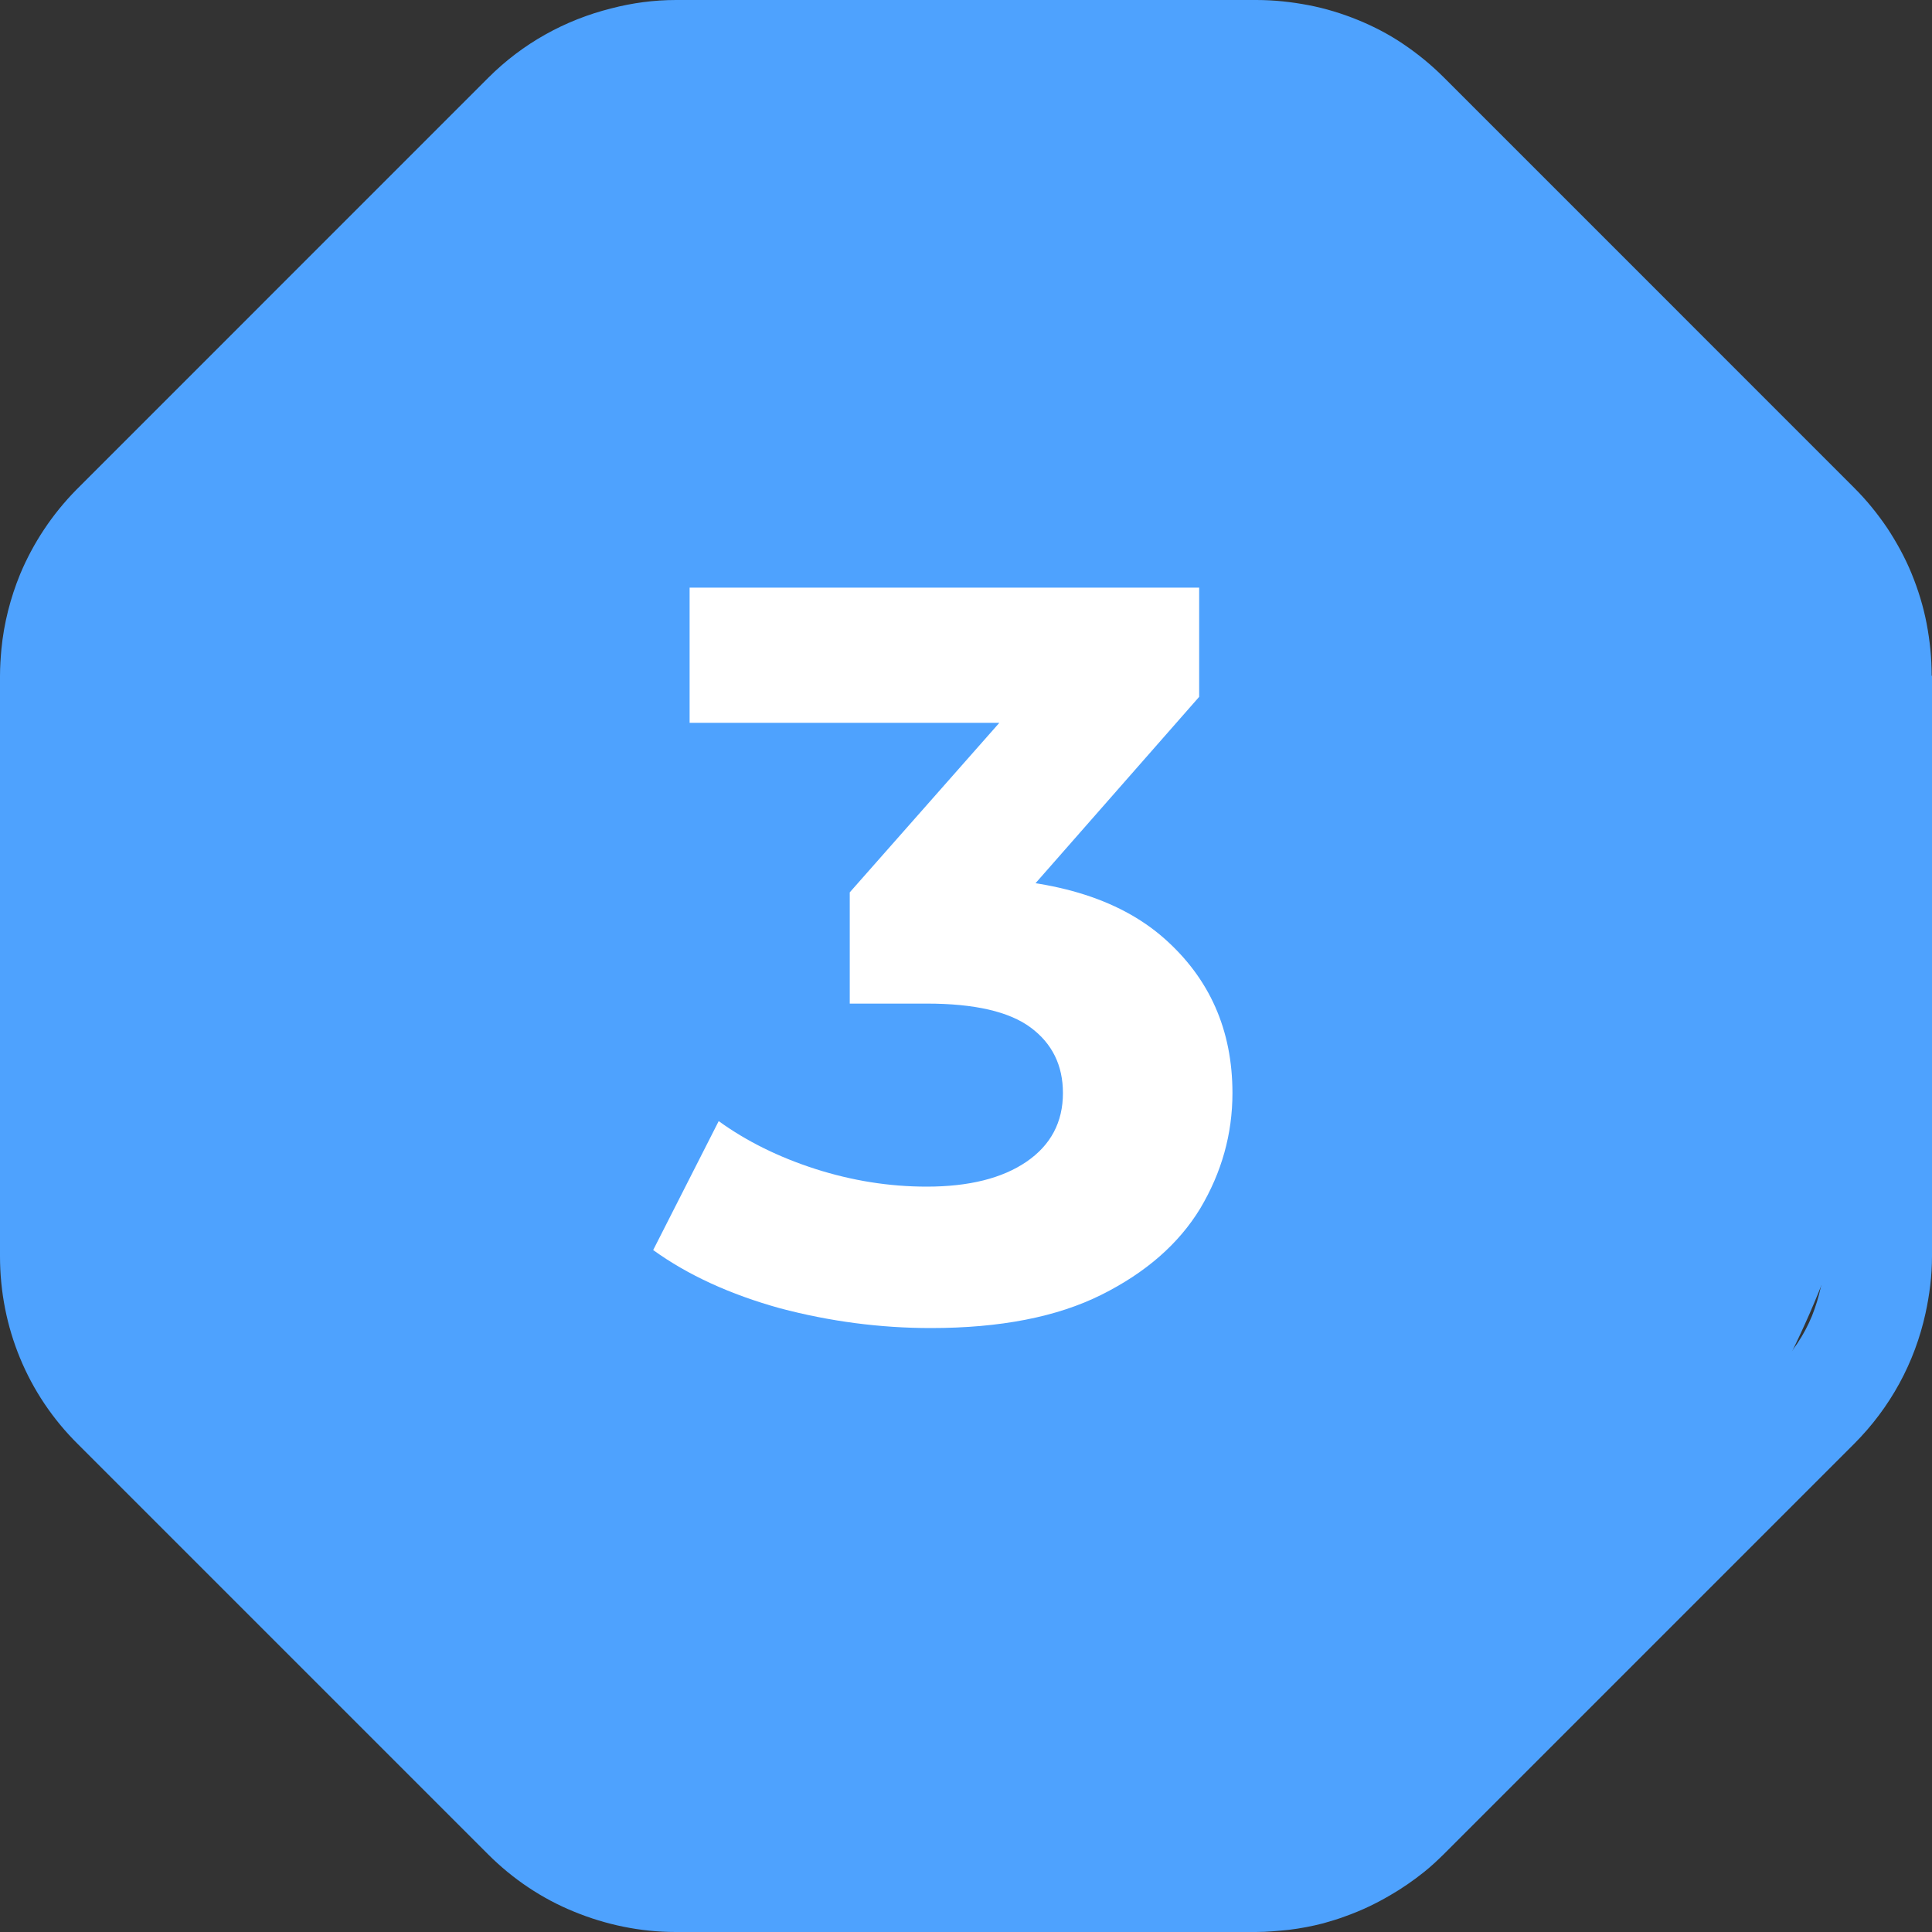
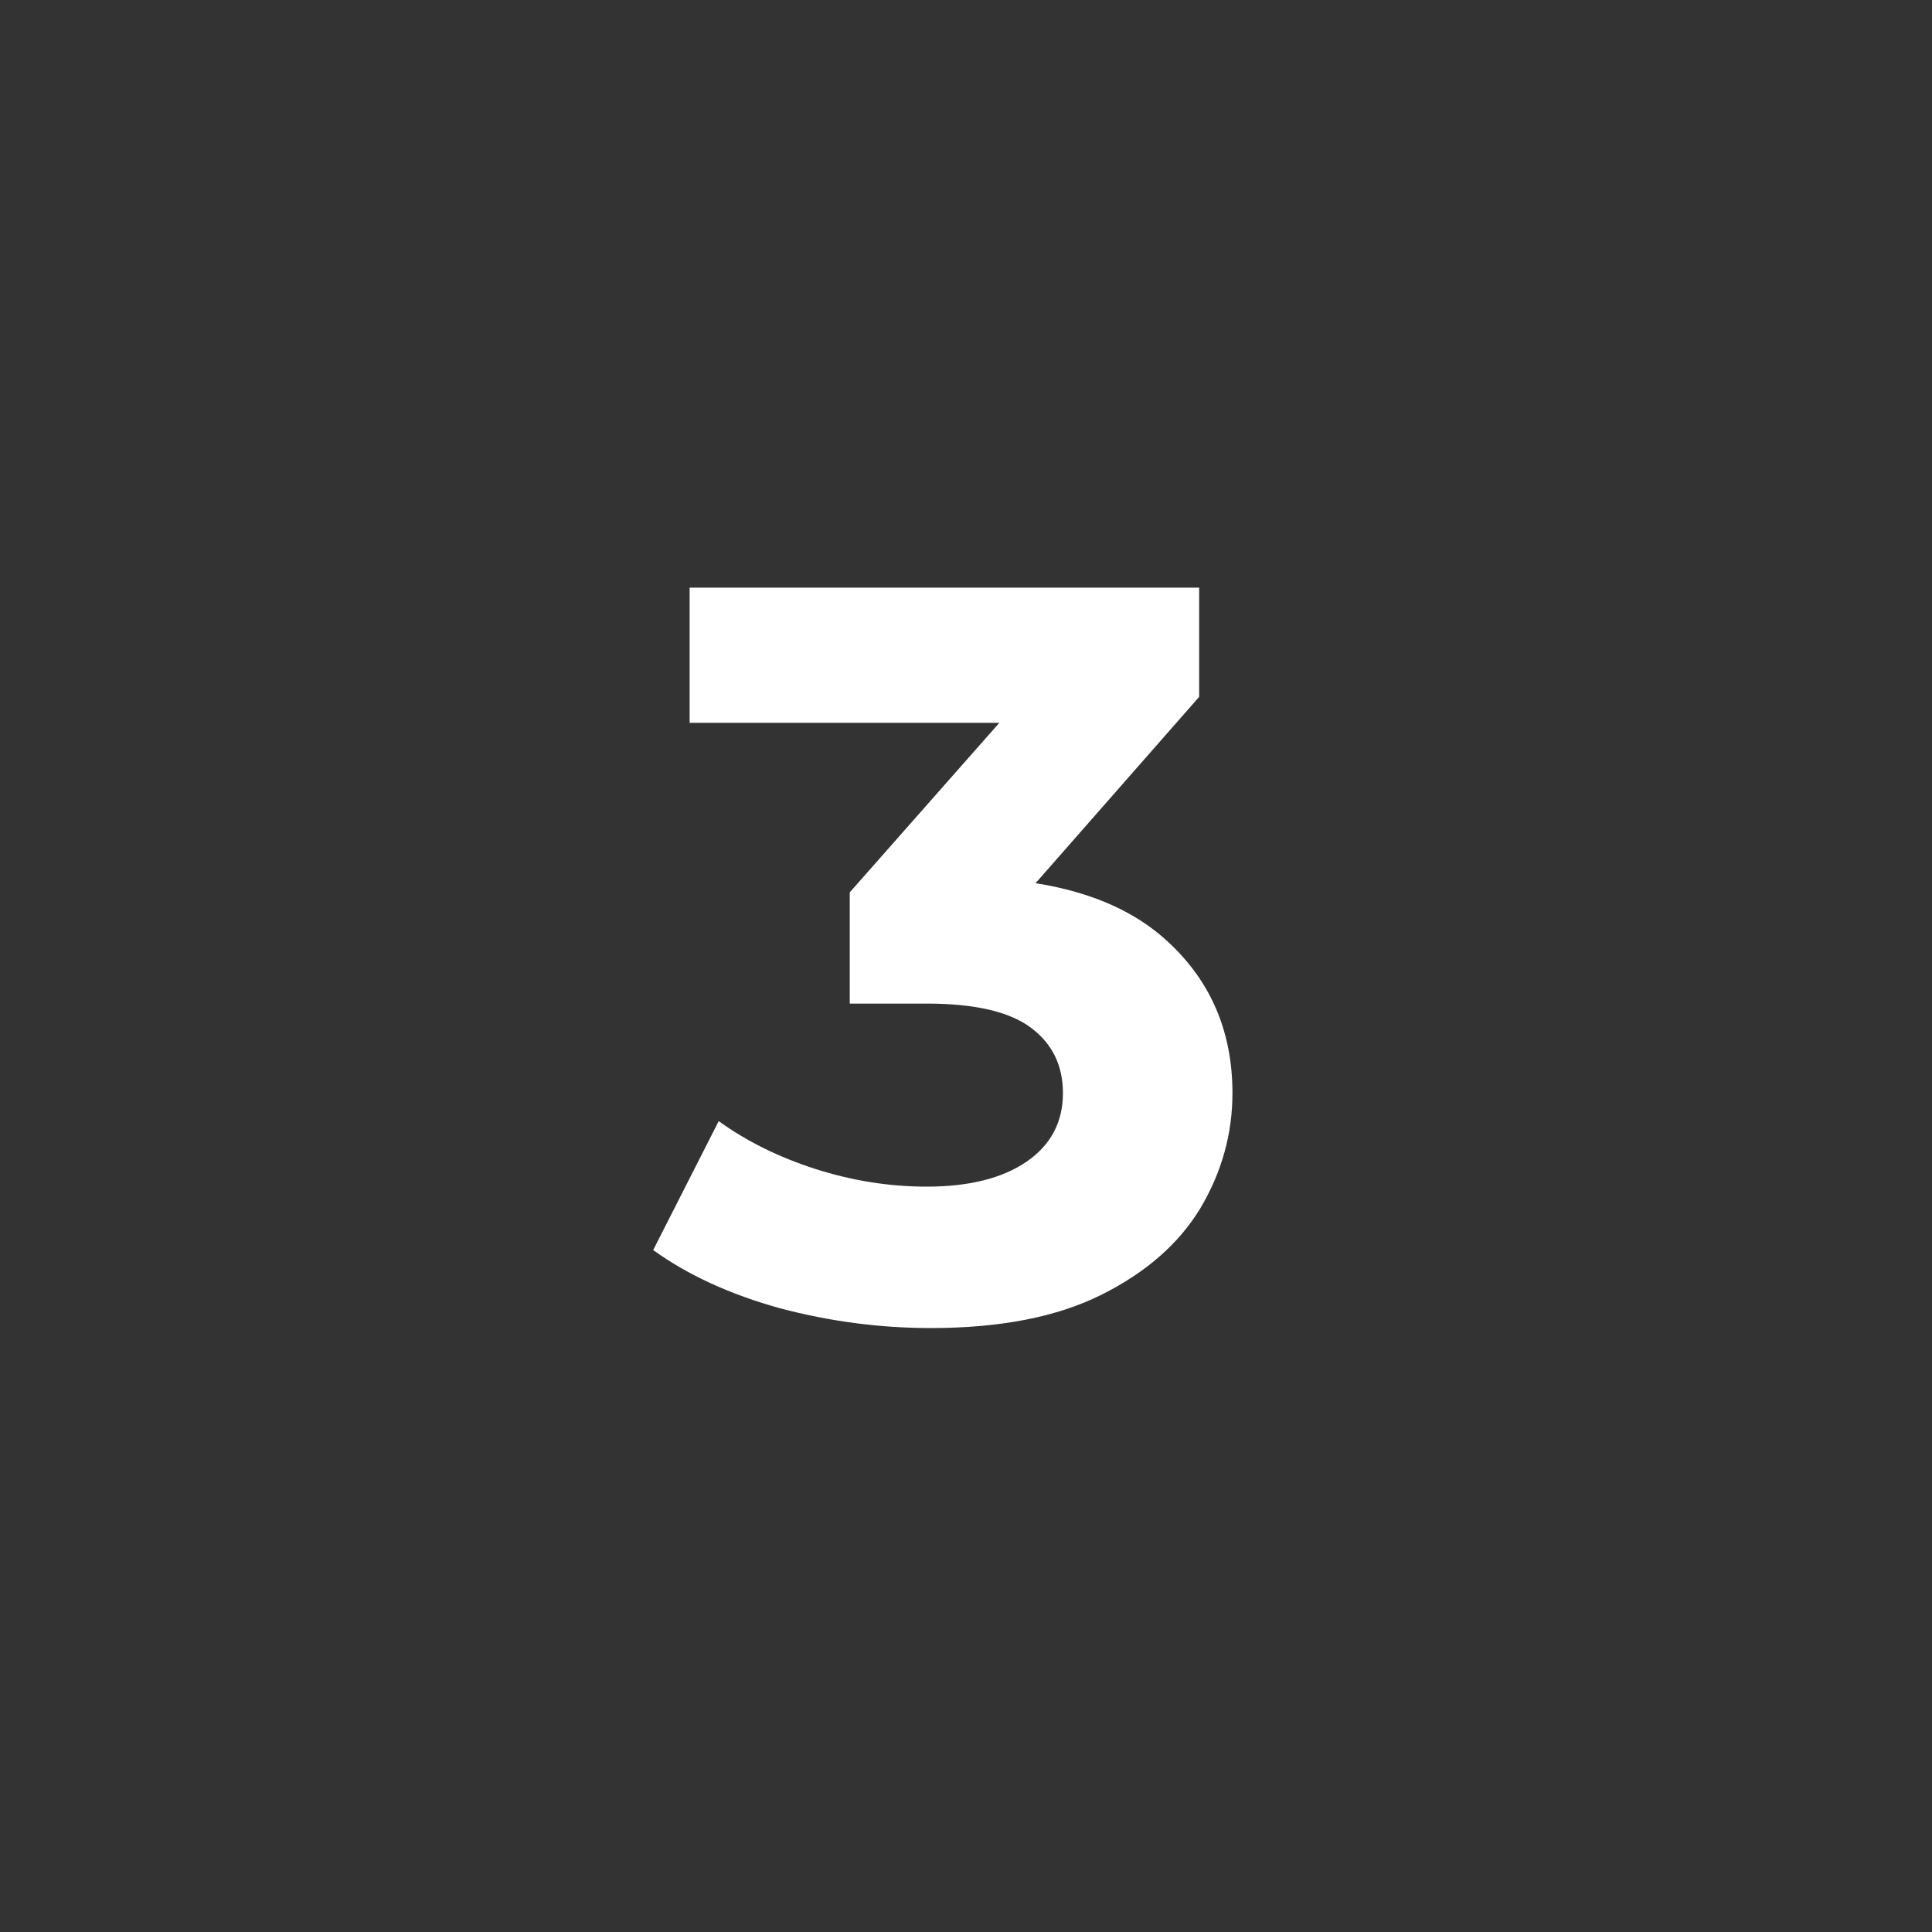
<svg xmlns="http://www.w3.org/2000/svg" width="35" height="35" viewBox="0 0 35 35" fill="none">
  <rect x="0" y="0" width="35" height="35" fill="#333333" stroke="none" />
-   <path d="M33.041 22.741C33.041 22.932 33.022 23.12 32.988 23.305C32.949 23.488 32.895 23.665 32.825 23.841C32.682 24.189 32.471 24.504 32.202 24.773L24.771 32.205C24.639 32.337 24.488 32.46 24.331 32.567C24.173 32.671 24.011 32.758 23.839 32.828C23.491 32.971 23.124 33.044 22.745 33.044H12.233C11.472 33.044 10.745 32.744 10.207 32.205L2.775 24.773C2.644 24.641 2.52 24.492 2.416 24.332C2.206 24.018 2.063 23.67 1.99 23.302C1.95 23.12 1.936 22.929 1.936 22.738V12.234C1.936 12.043 1.956 11.855 1.99 11.669C2.063 11.302 2.206 10.954 2.416 10.639C2.52 10.482 2.638 10.339 2.775 10.199L10.207 2.767C10.742 2.228 11.472 1.928 12.233 1.928H22.745C23.315 1.928 23.865 2.099 24.331 2.408C24.488 2.512 24.631 2.63 24.771 2.767L32.202 10.199C32.601 10.597 32.876 11.111 32.988 11.661C33.027 11.844 33.041 12.034 33.041 12.225V22.738V22.741ZM34.994 12.236C34.994 11.916 34.961 11.602 34.902 11.293C34.843 10.985 34.75 10.684 34.632 10.395C34.514 10.106 34.363 9.831 34.192 9.57C34.015 9.309 33.819 9.065 33.588 8.835L29.873 5.119L26.157 1.403C25.927 1.173 25.686 0.977 25.425 0.8C25.164 0.623 24.889 0.48 24.6 0.362C24.311 0.244 24.011 0.152 23.702 0.093C23.393 0.034 23.079 0 22.759 0H12.247C11.848 0 11.453 0.053 11.074 0.152C10.235 0.362 9.468 0.786 8.845 1.409L1.414 8.841C1.414 8.841 1.395 8.86 1.381 8.874C0.943 9.32 0.601 9.837 0.365 10.401C0.188 10.833 0.07 11.293 0.025 11.765C0.011 11.922 0 12.079 0 12.245V22.758C0 24.043 0.497 25.256 1.409 26.16L8.84 33.591C9.292 34.043 9.822 34.397 10.4 34.632C10.975 34.868 11.598 35 12.241 35H22.753C22.955 35 23.152 34.98 23.348 34.961C23.559 34.935 23.766 34.896 23.971 34.843C24.109 34.803 24.246 34.764 24.384 34.711C24.659 34.613 24.92 34.489 25.178 34.338C25.394 34.214 25.605 34.068 25.801 33.911C25.924 33.813 26.042 33.701 26.155 33.591L33.586 26.16C34.248 25.497 34.686 24.686 34.882 23.794C34.955 23.46 35 23.112 35 22.758V12.245L34.994 12.239V12.236Z" fill="#4EA2FE" />
-   <path d="M34.147 17.427C34.147 26.271 26.271 34.383 17.427 34.383C8.583 34.383 0.471 26.036 0.471 17.192C0.471 8.348 8.949 0.236 18.133 0.707C26.977 0.707 34.147 8.583 34.147 17.427Z" fill="#4EA2FE" />
  <path d="M16.863 24.059C15.947 24.059 15.036 23.94 14.132 23.701C13.227 23.45 12.461 23.099 11.833 22.646L13.02 20.31C13.523 20.674 14.107 20.963 14.772 21.177C15.438 21.39 16.11 21.497 16.788 21.497C17.554 21.497 18.157 21.346 18.597 21.045C19.036 20.744 19.256 20.329 19.256 19.802C19.256 19.299 19.061 18.904 18.672 18.615C18.283 18.326 17.655 18.181 16.788 18.181H15.394V16.166L19.068 12.002L19.407 13.095H12.493V10.646H21.724V12.624L18.069 16.787L16.524 15.902H17.41C19.03 15.902 20.255 16.266 21.084 16.994C21.913 17.723 22.327 18.659 22.327 19.802C22.327 20.543 22.132 21.24 21.743 21.893C21.354 22.533 20.757 23.055 19.953 23.456C19.149 23.858 18.119 24.059 16.863 24.059Z" fill="white" />
</svg>